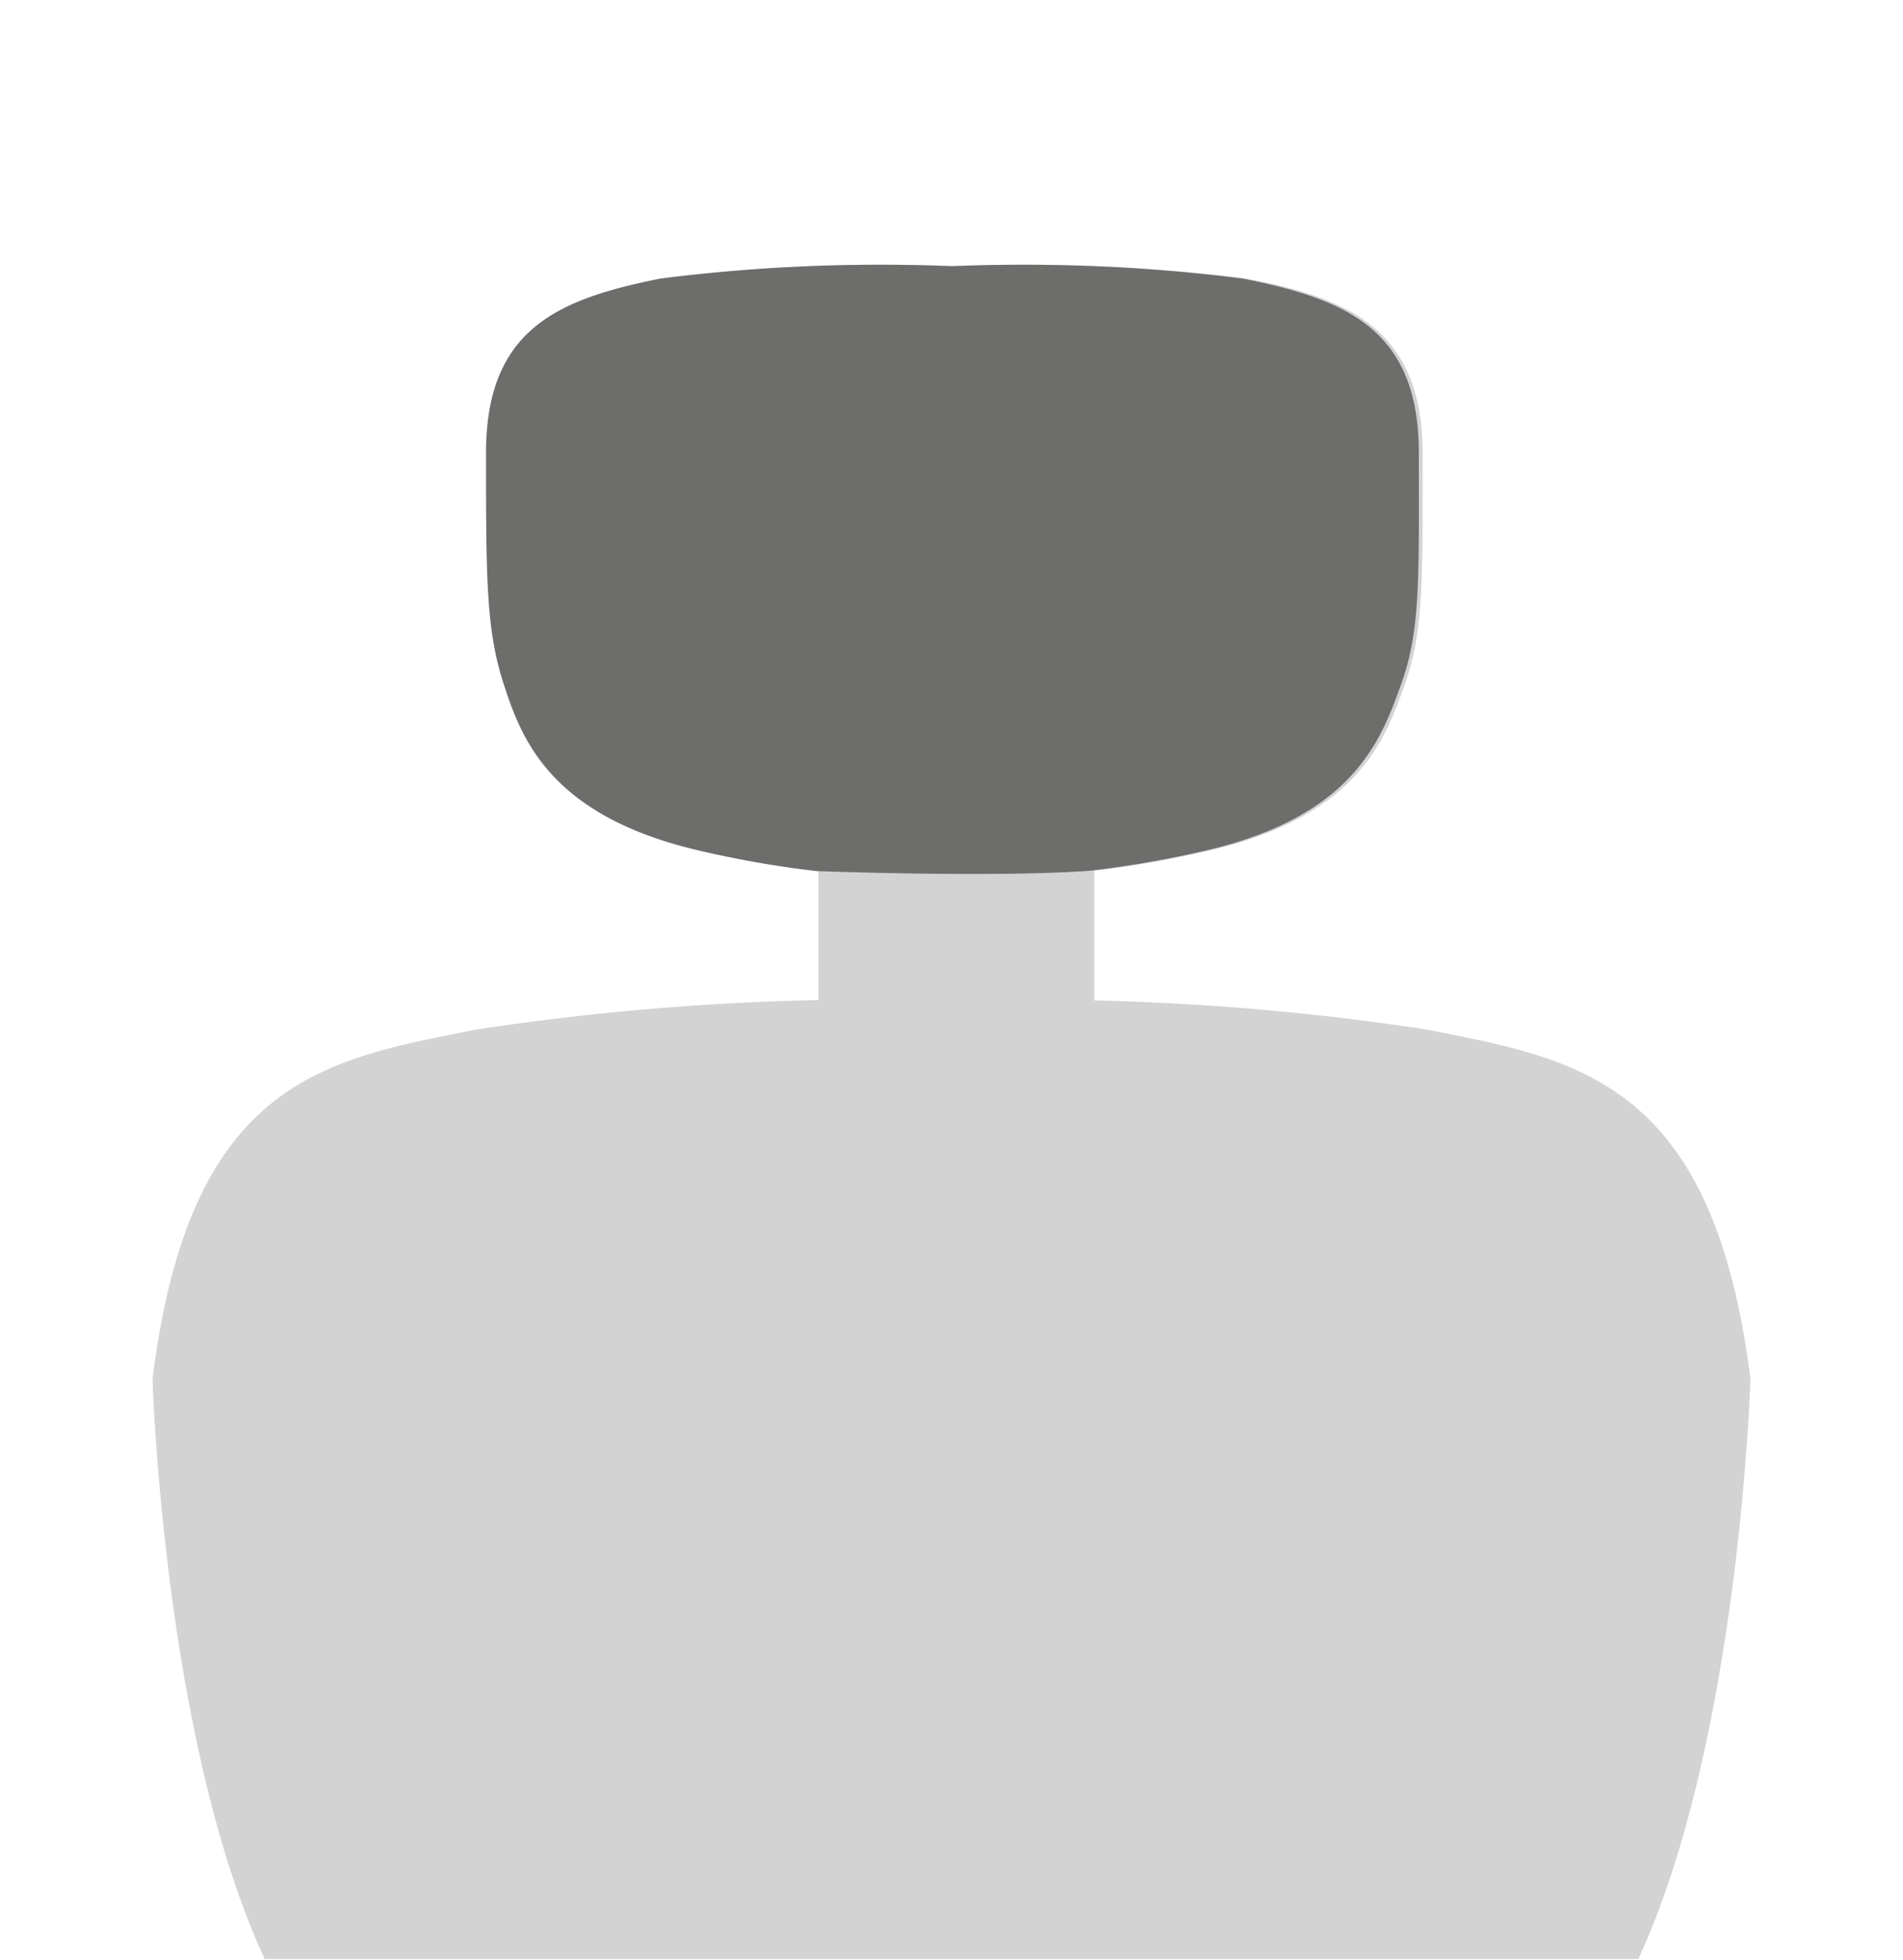
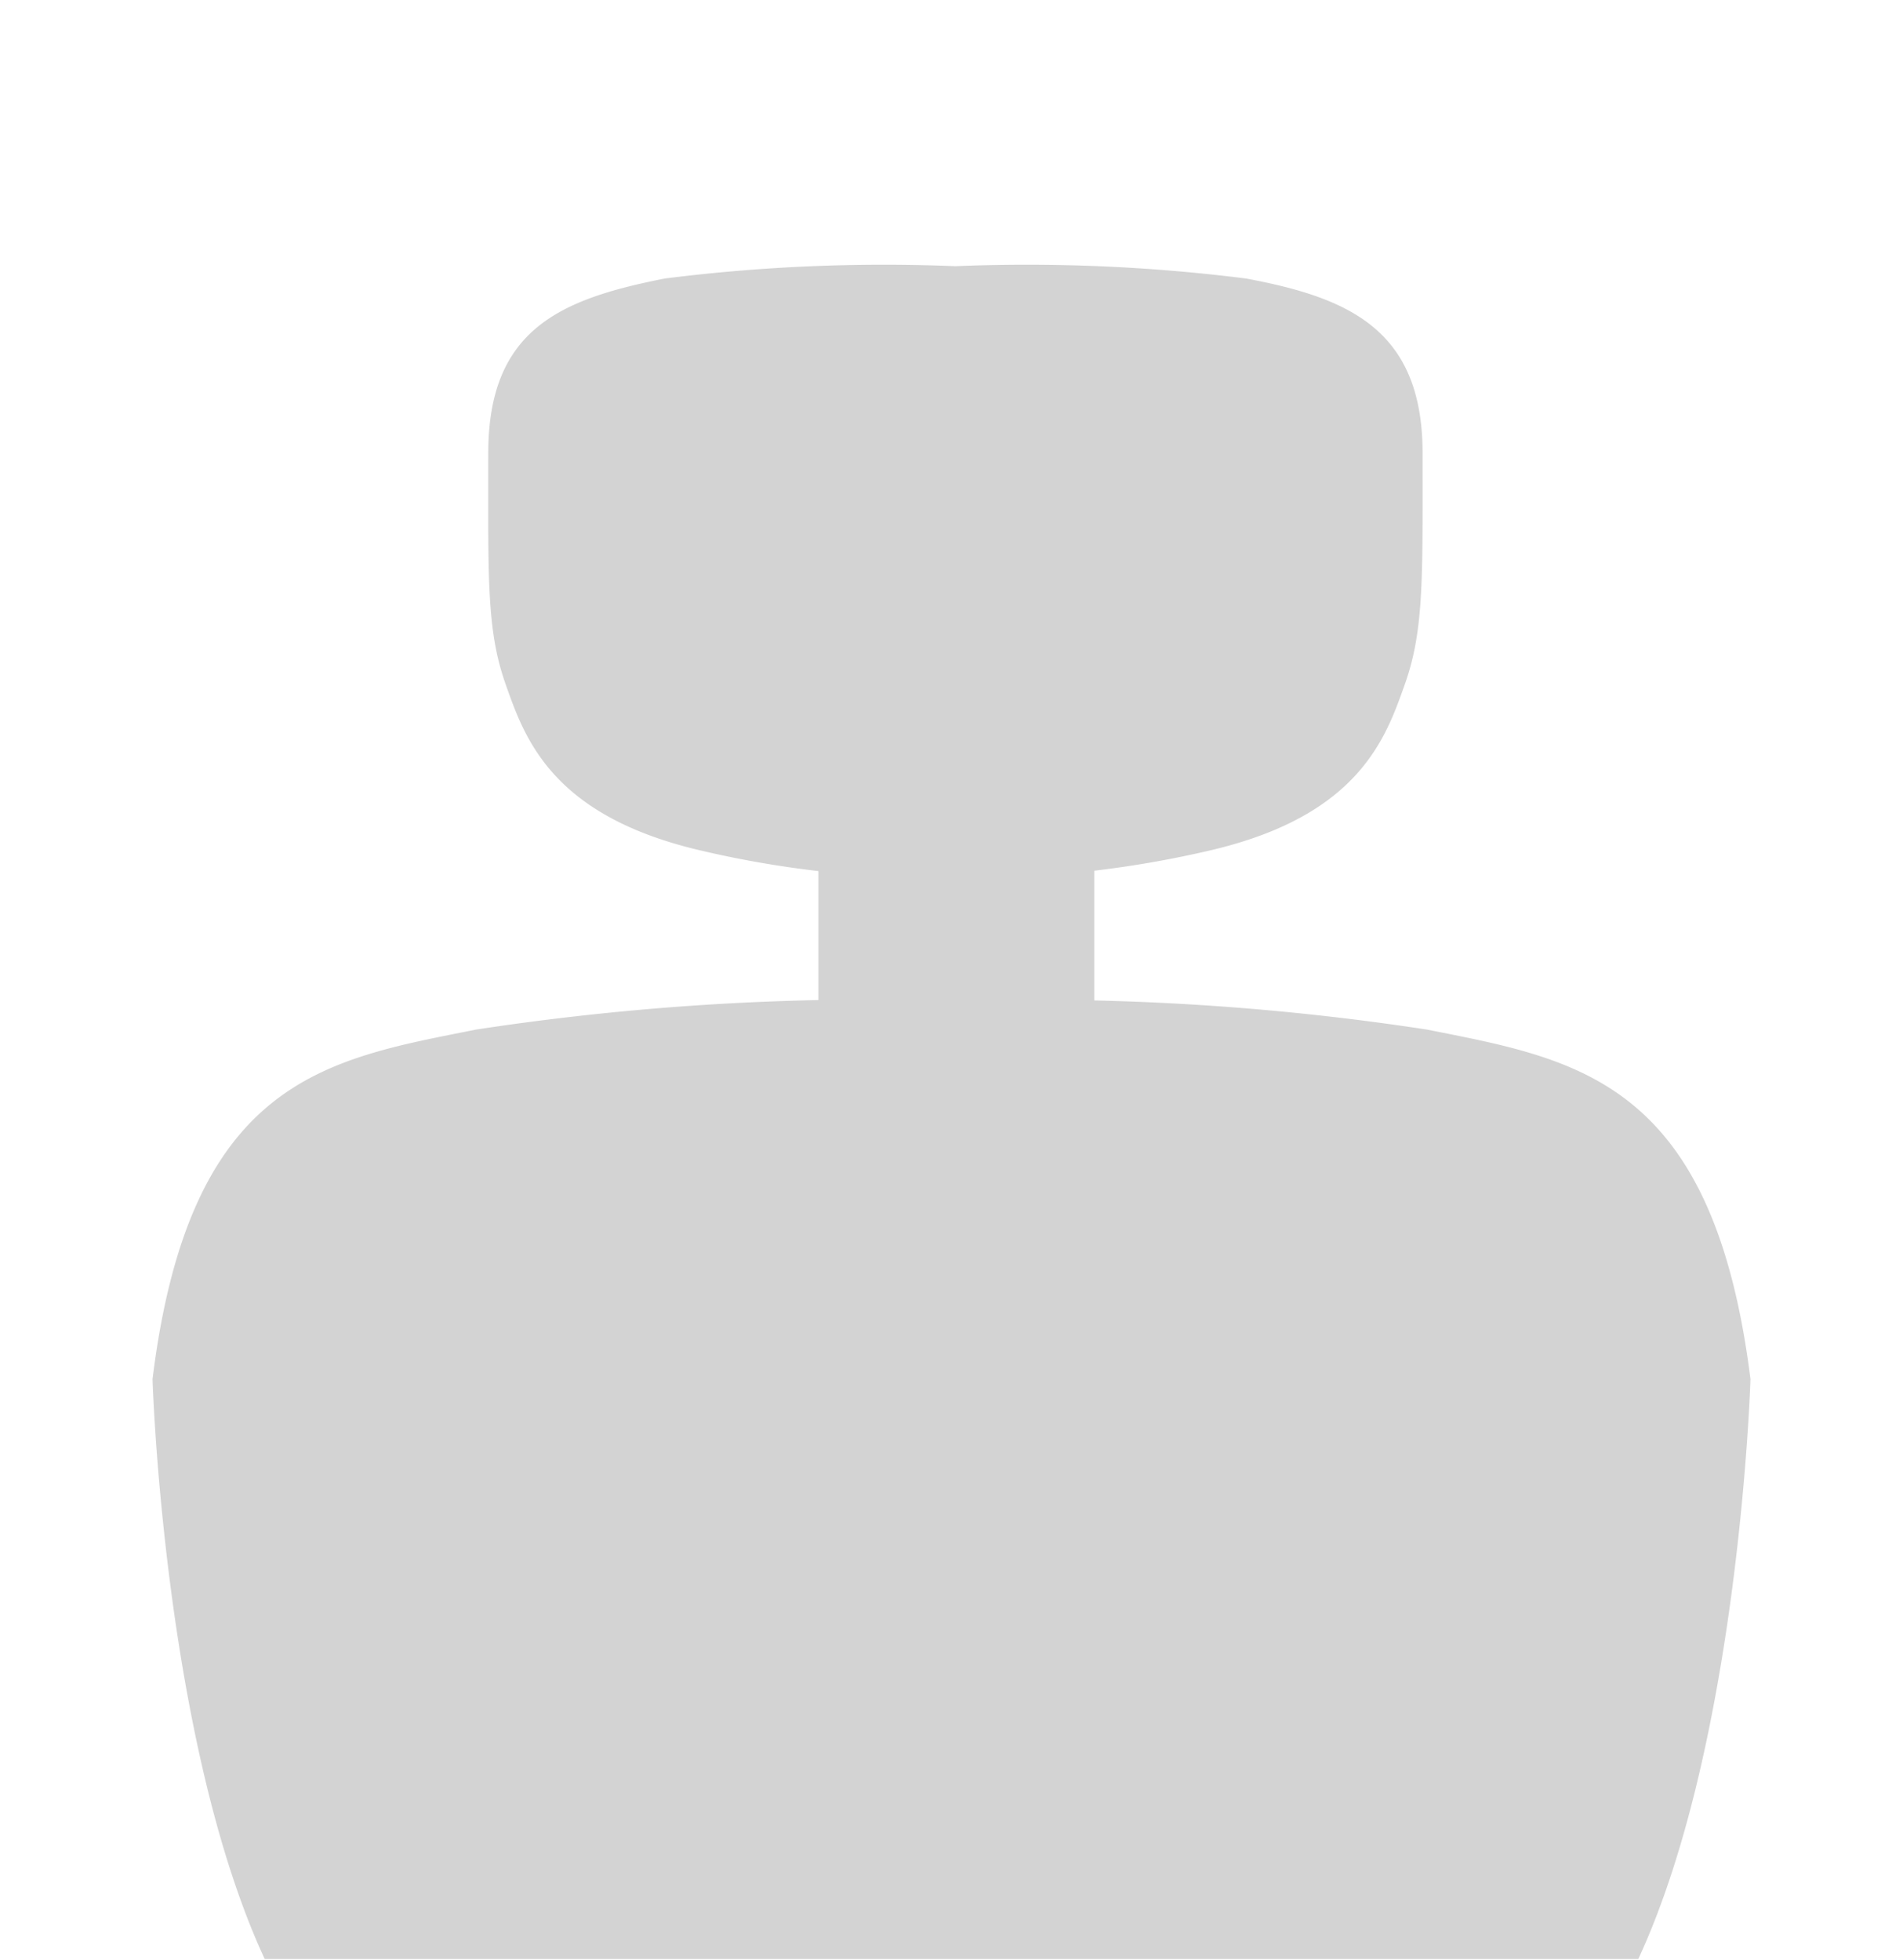
<svg xmlns="http://www.w3.org/2000/svg" id="Calque_1" data-name="Calque 1" viewBox="0 0 50.9 52.43">
  <defs>
    <style>.cls-1{fill:#d3d3d3;}.cls-2{fill:#6d6d6c;}</style>
  </defs>
  <title>Plan de travail 1</title>
  <path class="cls-1" d="M43.82,52.4c2.71-5.84,3-15.51,3-15.51-1-8-4.63-8.55-8.65-9.35a69.23,69.23,0,0,0-8.9-.78V23.29a28.08,28.08,0,0,0,3.17-.56c3.93-.94,4.63-3,5.14-4.44s.47-2.85.47-6.17-2-4.16-4.72-4.67a46.79,46.79,0,0,0-7.78-.33,46.68,46.68,0,0,0-7.77.33C15,8,13.06,8.8,13.06,12.12s-.05,4.72.46,6.17,1.22,3.5,5.14,4.44a27.7,27.7,0,0,0,3.23.57v3.45a70.32,70.32,0,0,0-9.16.79c-4,.8-7.66,1.31-8.65,9.35,0,0,.29,9.67,3,15.51" />
-   <path class="cls-2" d="M29.17,23.29a28.48,28.48,0,0,0,3.17-.56c3.92-.94,4.62-3,5.14-4.44s.47-2.85.47-6.17S36,8,33.23,7.45a46.79,46.79,0,0,0-7.78-.33,46.79,46.79,0,0,0-7.78.33C14.92,8,13,8.8,13,12.12s0,4.72.47,6.17,1.22,3.5,5.14,4.44a27.7,27.7,0,0,0,3.23.57S26.63,23.48,29.17,23.29Z" />
</svg>